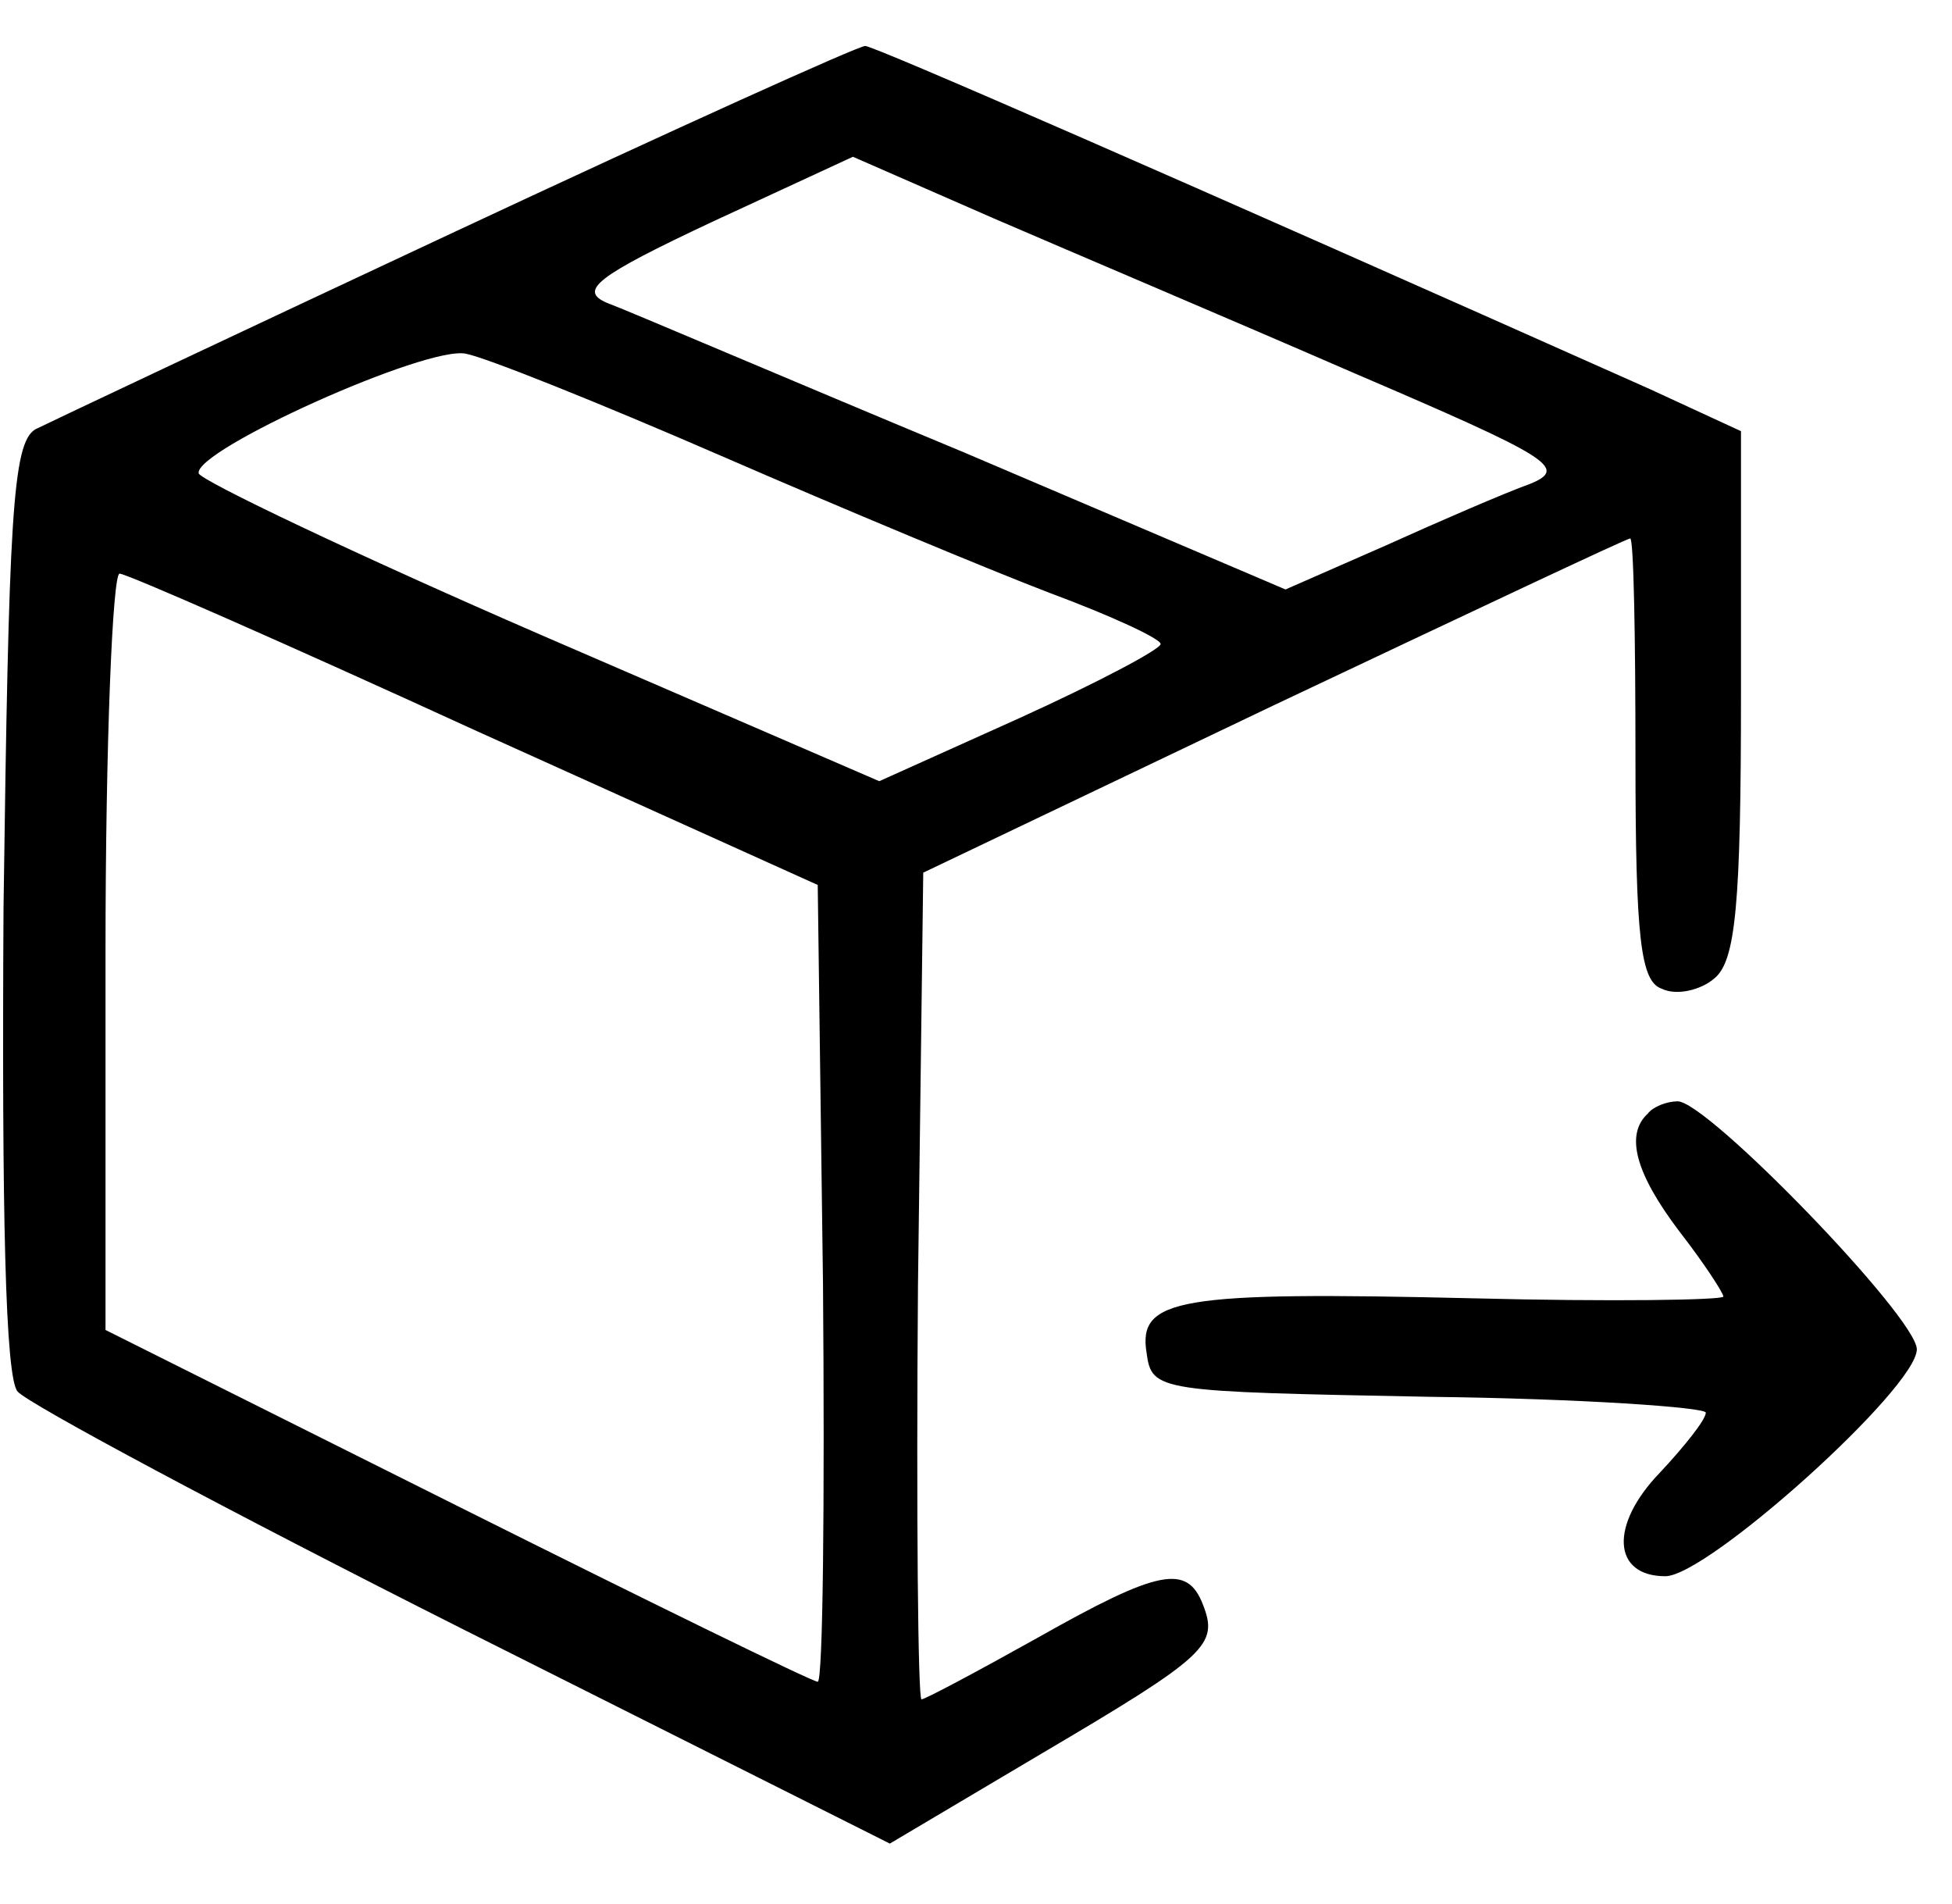
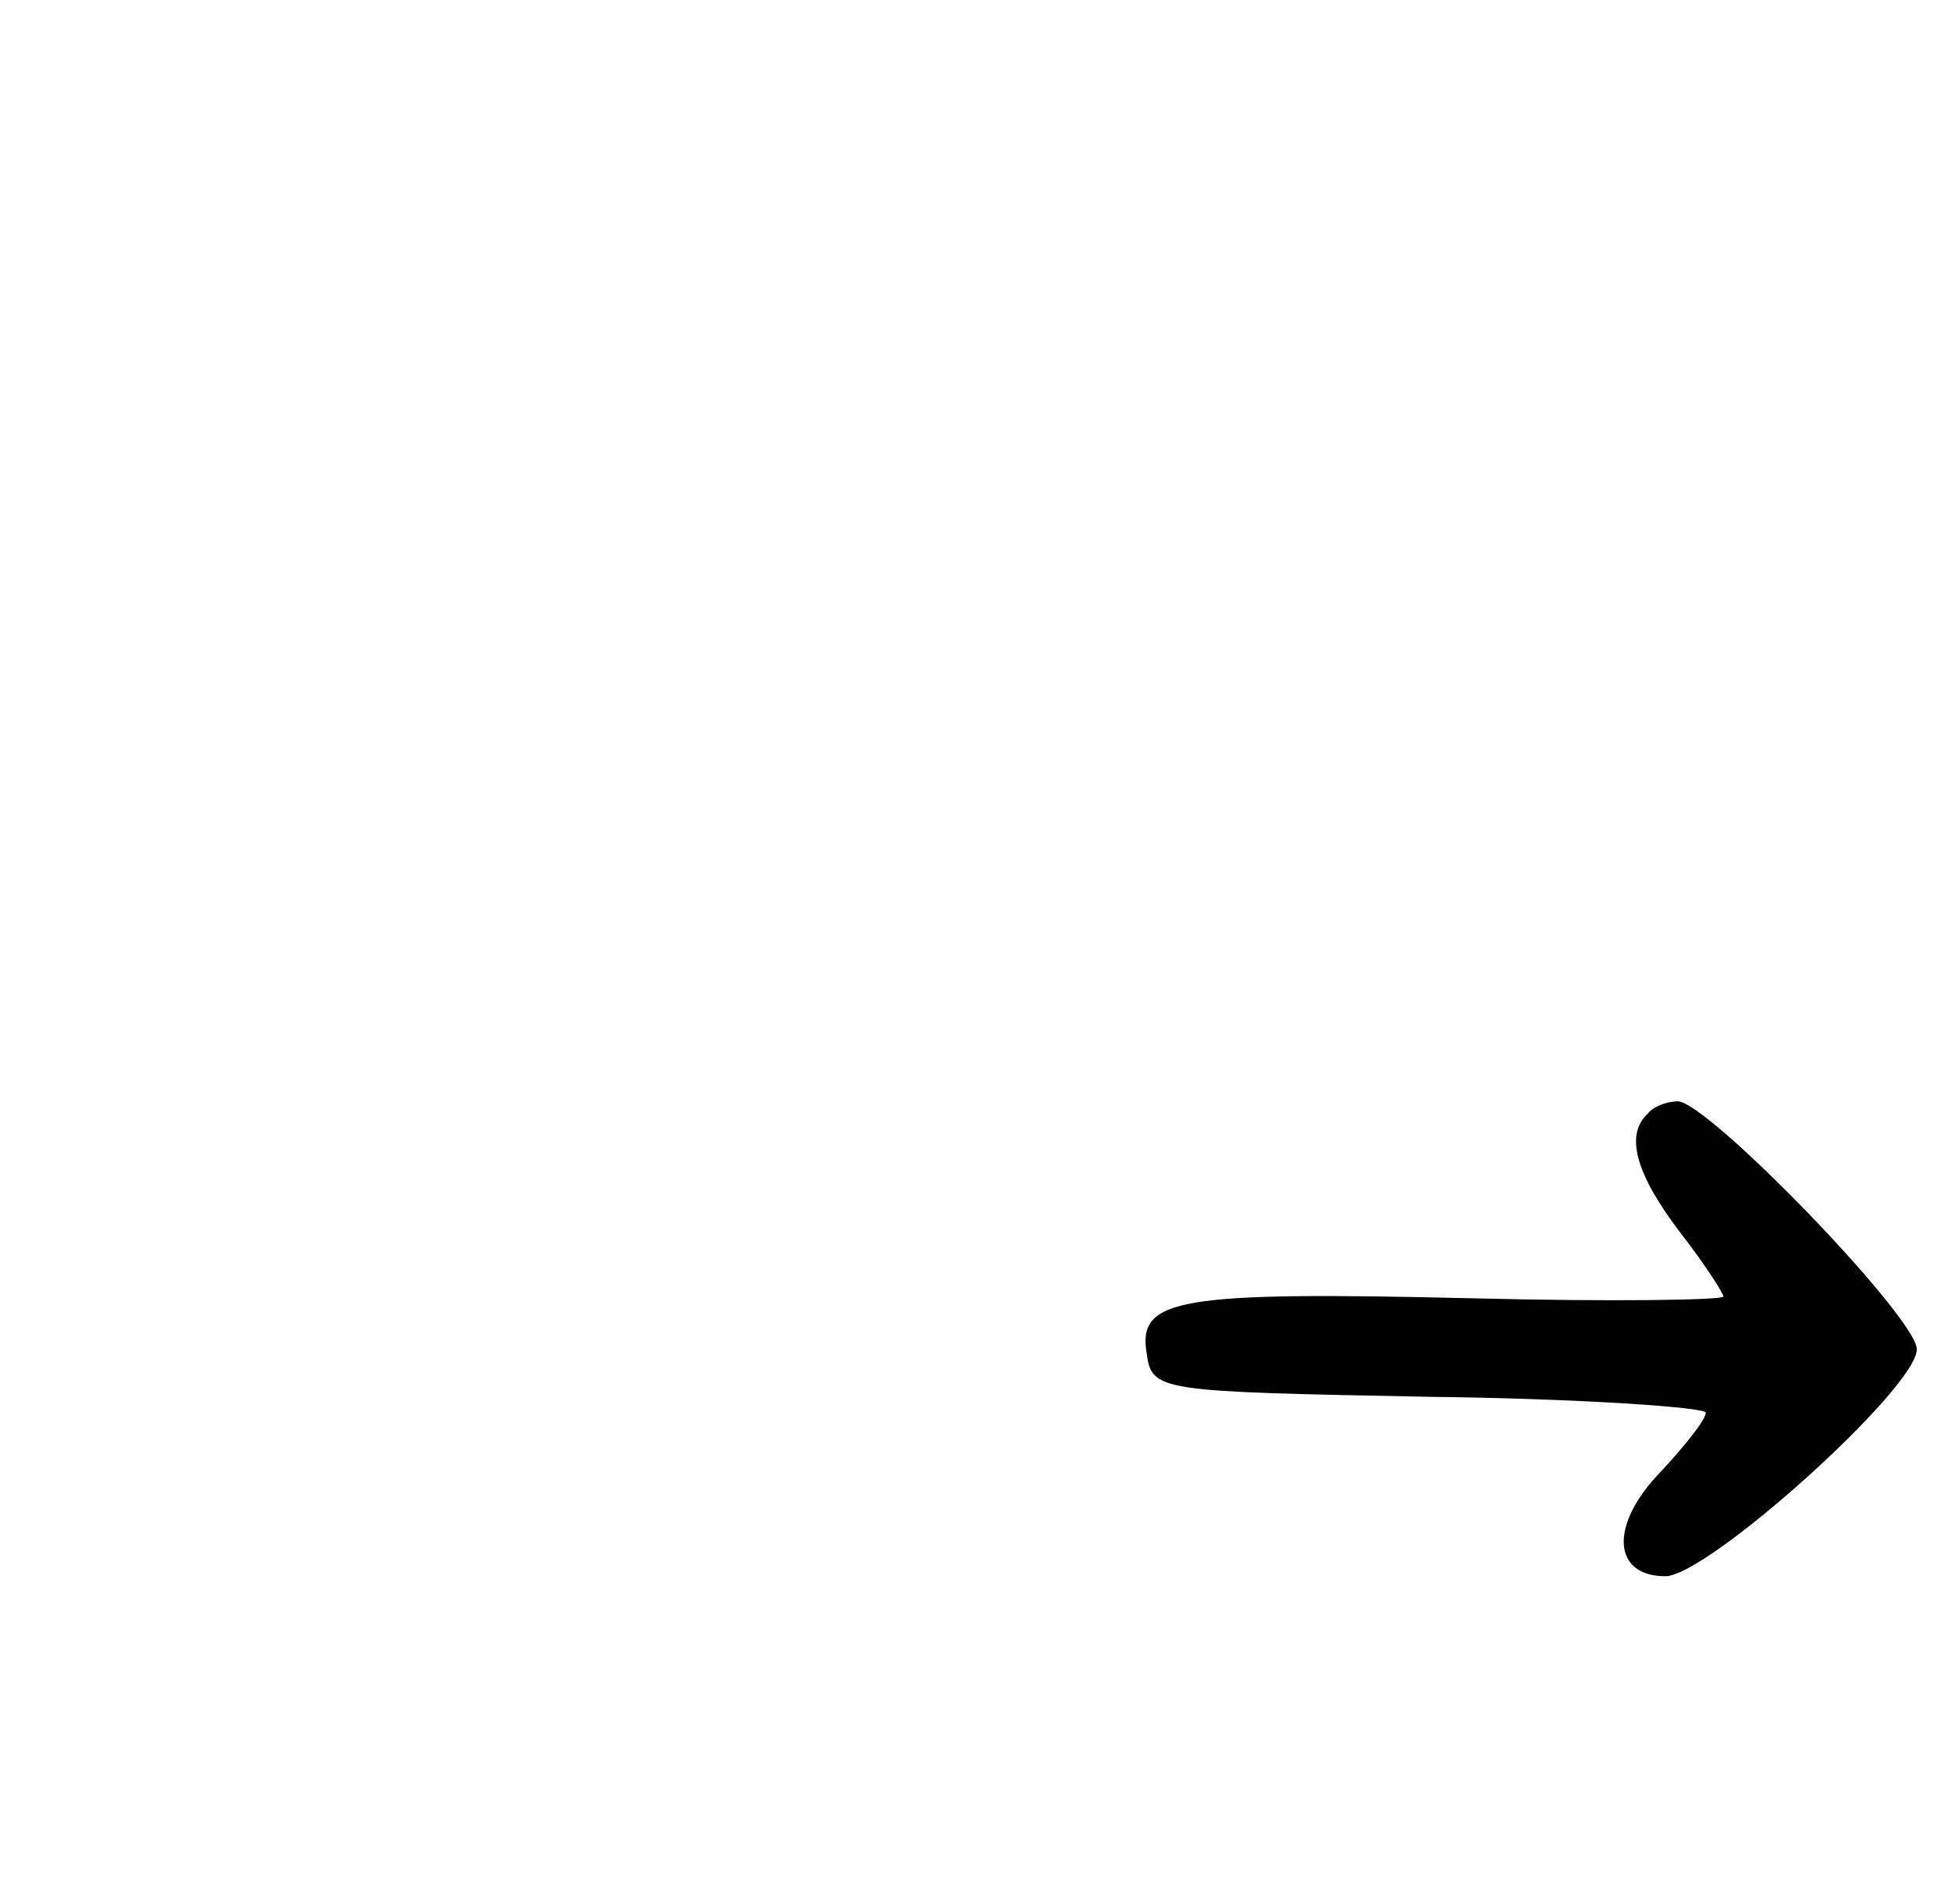
<svg xmlns="http://www.w3.org/2000/svg" preserveAspectRatio="xMidYMid meet" viewBox="0 0 111 107" height="39px" width="40px" version="1.0">
  <g stroke="none" fill="#000000" transform="translate(0,107) scale(0.1,-0.1)">
-     <path d="M260 945 c-124 -58 -232 -109 -240 -113 -13 -8 -15 -51 -18 -272 -1 -173 1 -267 8 -275 6 -7 120 -68 253 -135 l243 -122 86 51 c95 56 101 62 92 85 -9 23 -25 20 -94 -19 -34 -19 -64 -35 -66 -35 -2 0 -3 106 -2 235 l3 235 199 95 c110 52 201 95 203 95 2 0 3 -56 3 -125 0 -103 3 -127 15 -131 8 -4 22 -1 30 6 12 10 15 42 15 162 l0 149 -52 24 c-267 119 -441 195 -446 195 -4 0 -108 -47 -232 -105z m510 -81 c112 -48 122 -54 100 -63 -14 -5 -51 -21 -82 -35 l-57 -25 -183 78 c-101 42 -192 81 -203 85 -16 7 -6 15 60 46 l80 37 80 -35 c44 -19 136 -58 205 -88z m-360 -47 c69 -30 153 -65 187 -78 35 -13 63 -26 63 -29 0 -3 -36 -22 -80 -42 l-80 -36 -192 83 c-106 46 -194 88 -195 92 -3 13 130 73 152 68 11 -2 76 -28 145 -58z m-140 -156 l195 -88 3 -227 c1 -124 0 -226 -3 -226 -3 0 -95 45 -205 100 l-200 100 0 215 c0 118 4 215 8 215 4 0 95 -40 202 -89z" />
    <path d="M937 443 c-13 -12 -7 -34 18 -67 14 -18 25 -35 25 -37 0 -2 -64 -3 -142 -1 -168 4 -191 0 -186 -31 3 -22 6 -22 161 -25 86 -1 157 -6 157 -9 0 -4 -12 -19 -26 -34 -29 -30 -27 -59 3 -59 24 0 143 107 143 129 0 18 -119 141 -136 141 -6 0 -14 -3 -17 -7z" />
  </g>
</svg>